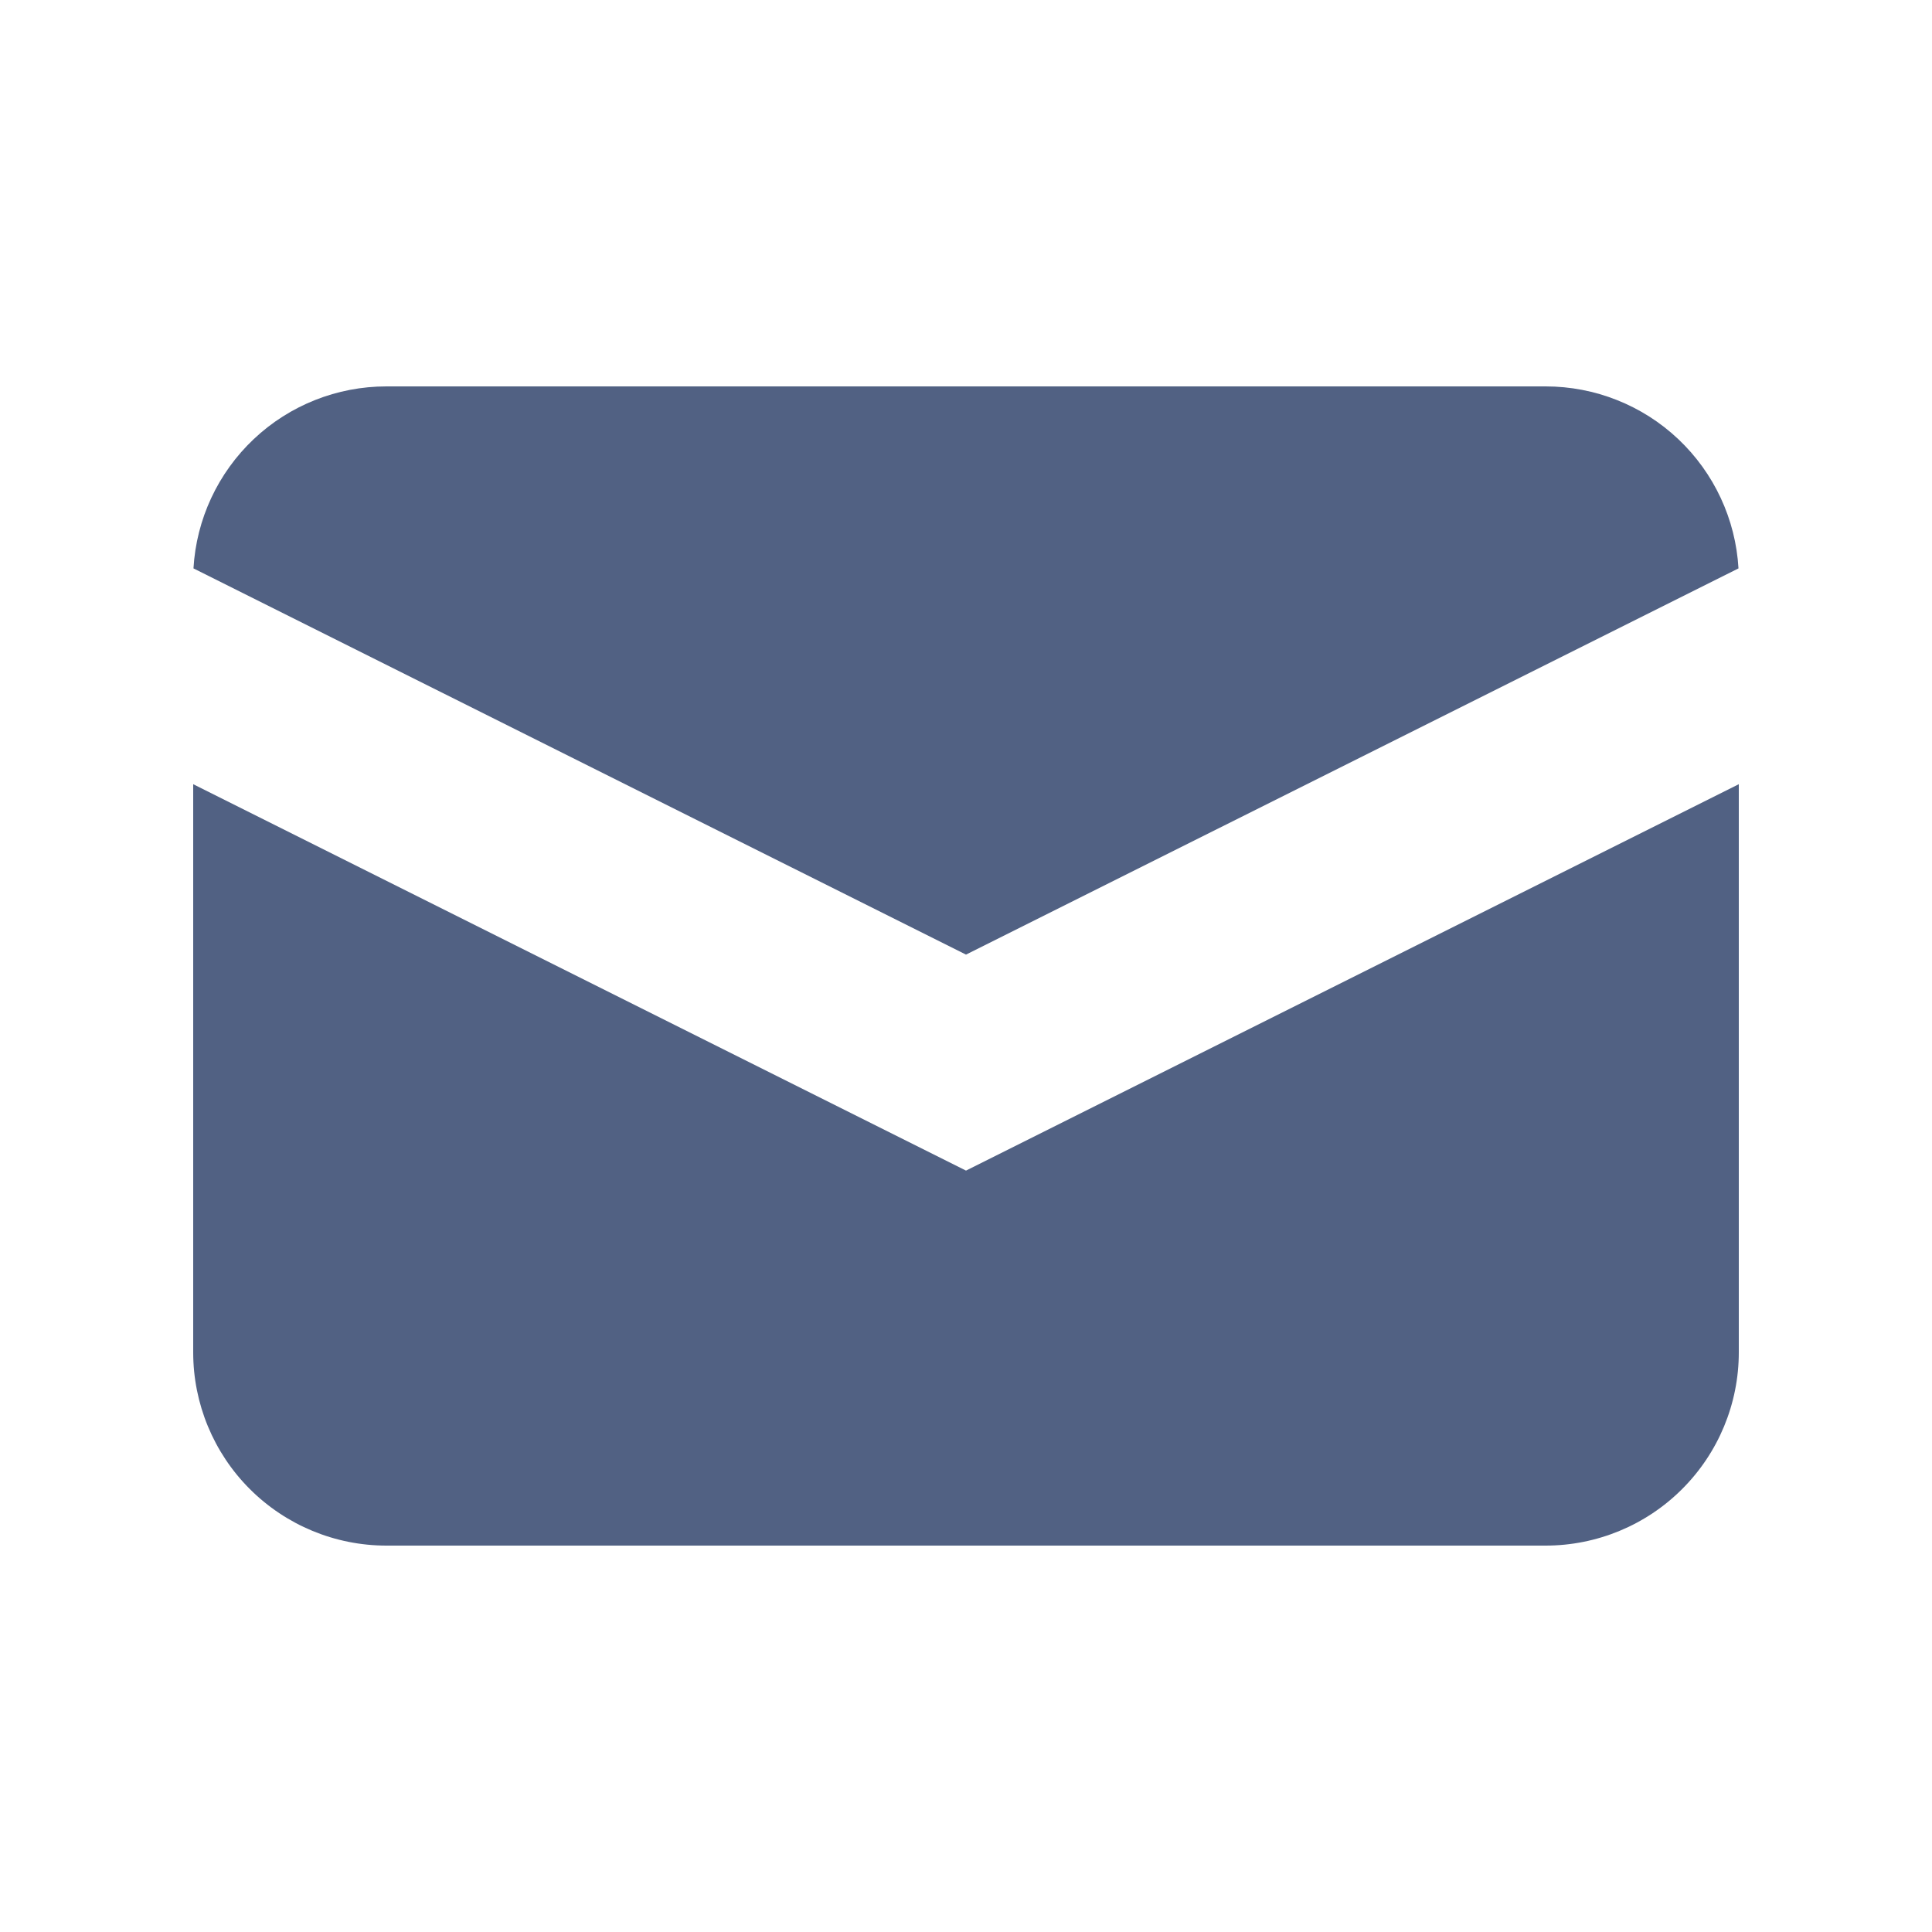
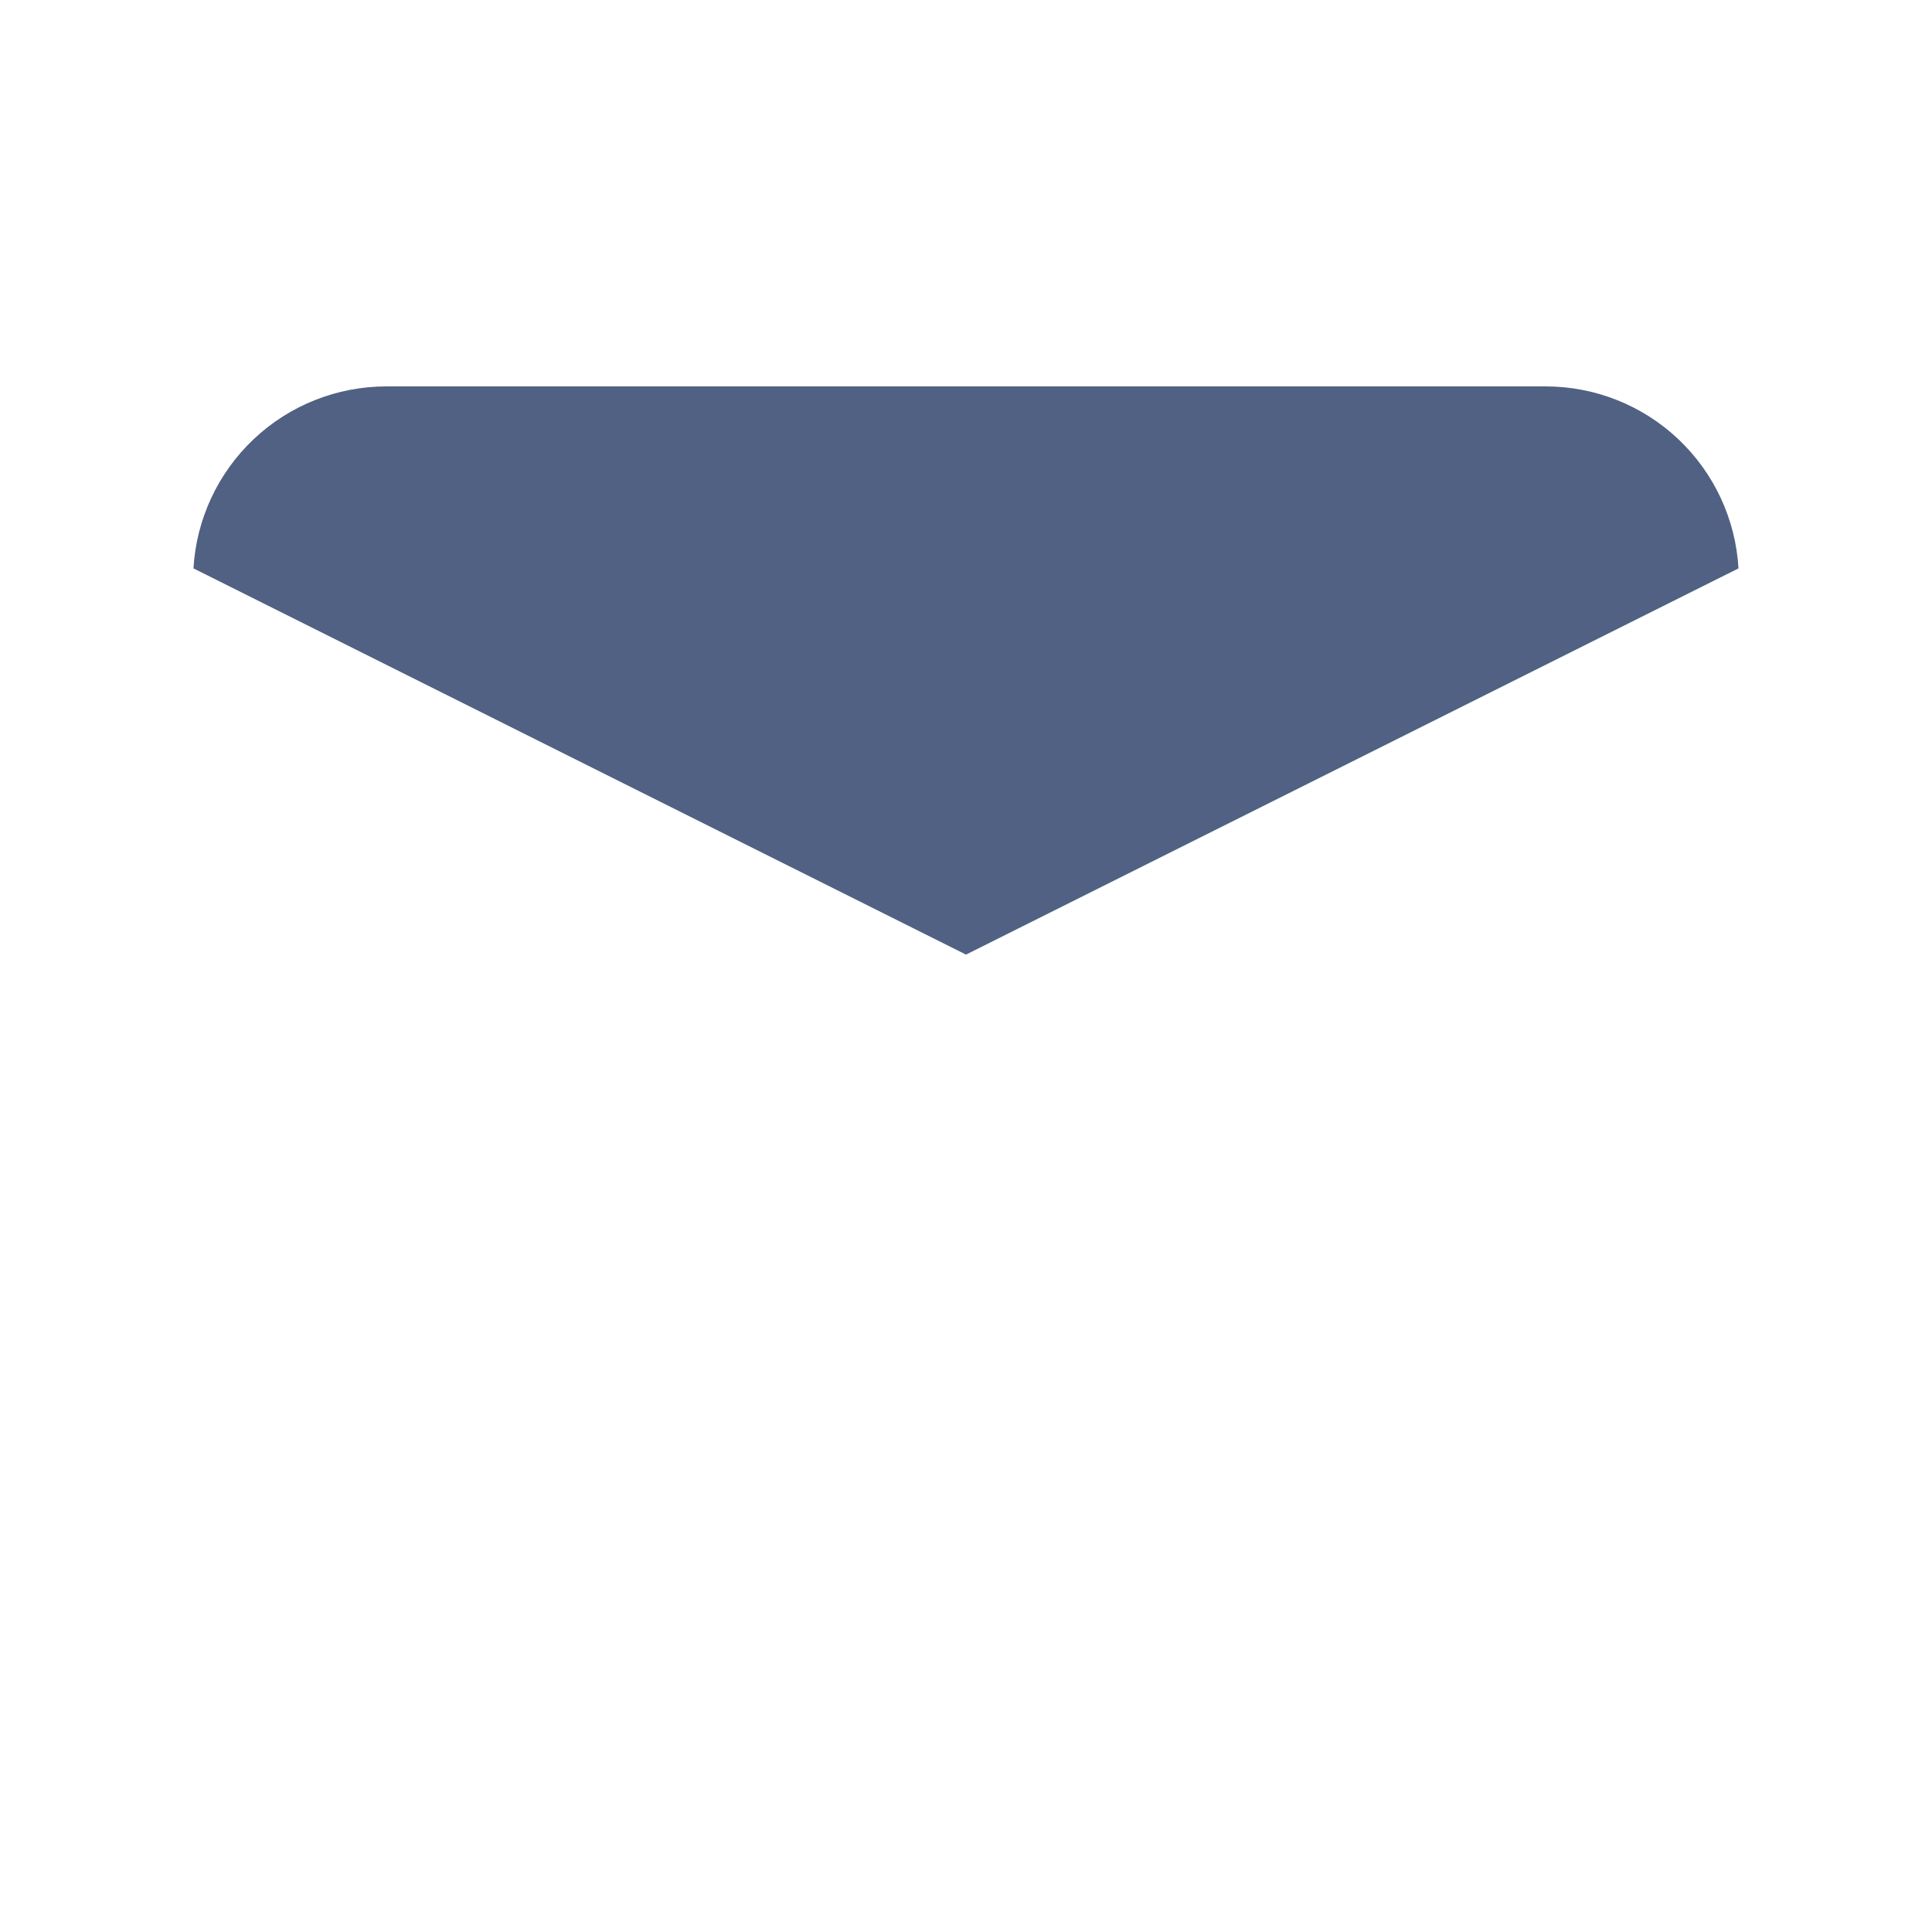
<svg xmlns="http://www.w3.org/2000/svg" width="50" height="50" viewBox="0 0 50 50" fill="none">
  <path d="M5.007 14.71L25 24.705L44.992 14.71C44.918 13.436 44.36 12.239 43.432 11.363C42.504 10.487 41.276 10 40 10H10C8.724 10 7.496 10.487 6.568 11.363C5.64 12.239 5.081 13.436 5.007 14.71Z" fill="#516183" />
-   <path d="M45 20.295L25 30.295L5 20.295V35C5 36.326 5.527 37.598 6.464 38.535C7.402 39.473 8.674 40 10 40H40C41.326 40 42.598 39.473 43.535 38.535C44.473 37.598 45 36.326 45 35V20.295Z" fill="#516183" />
</svg>